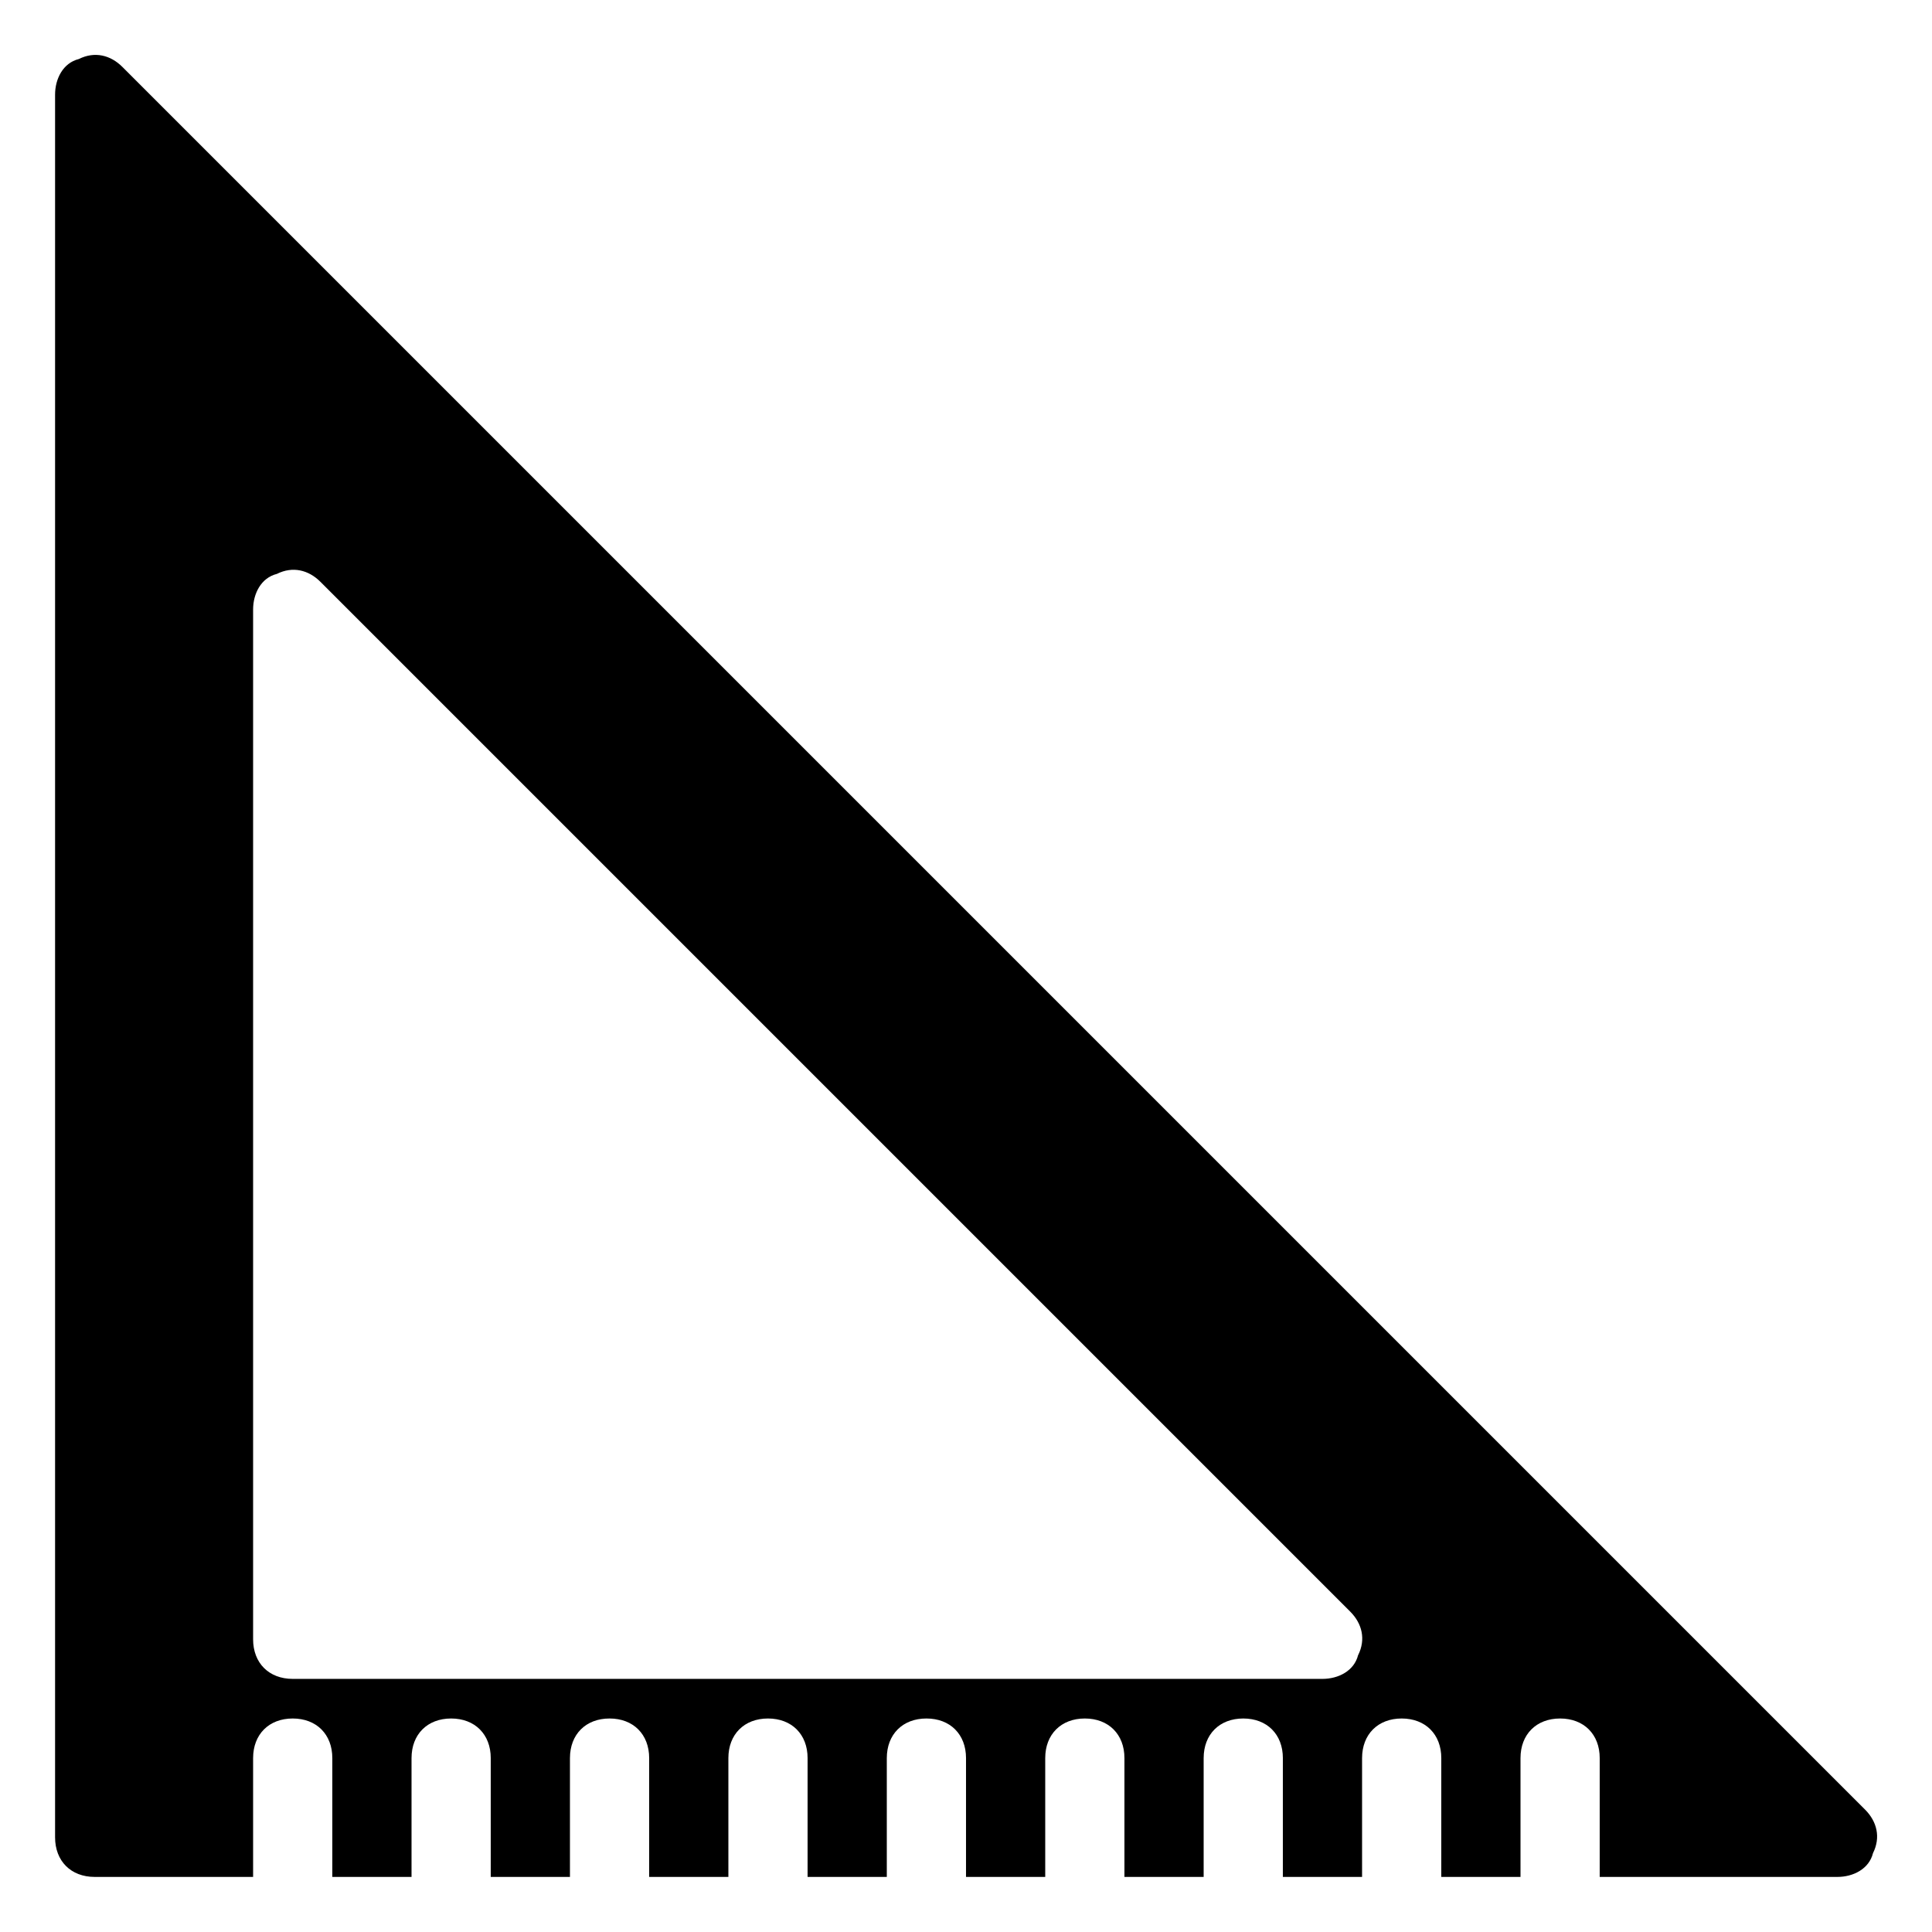
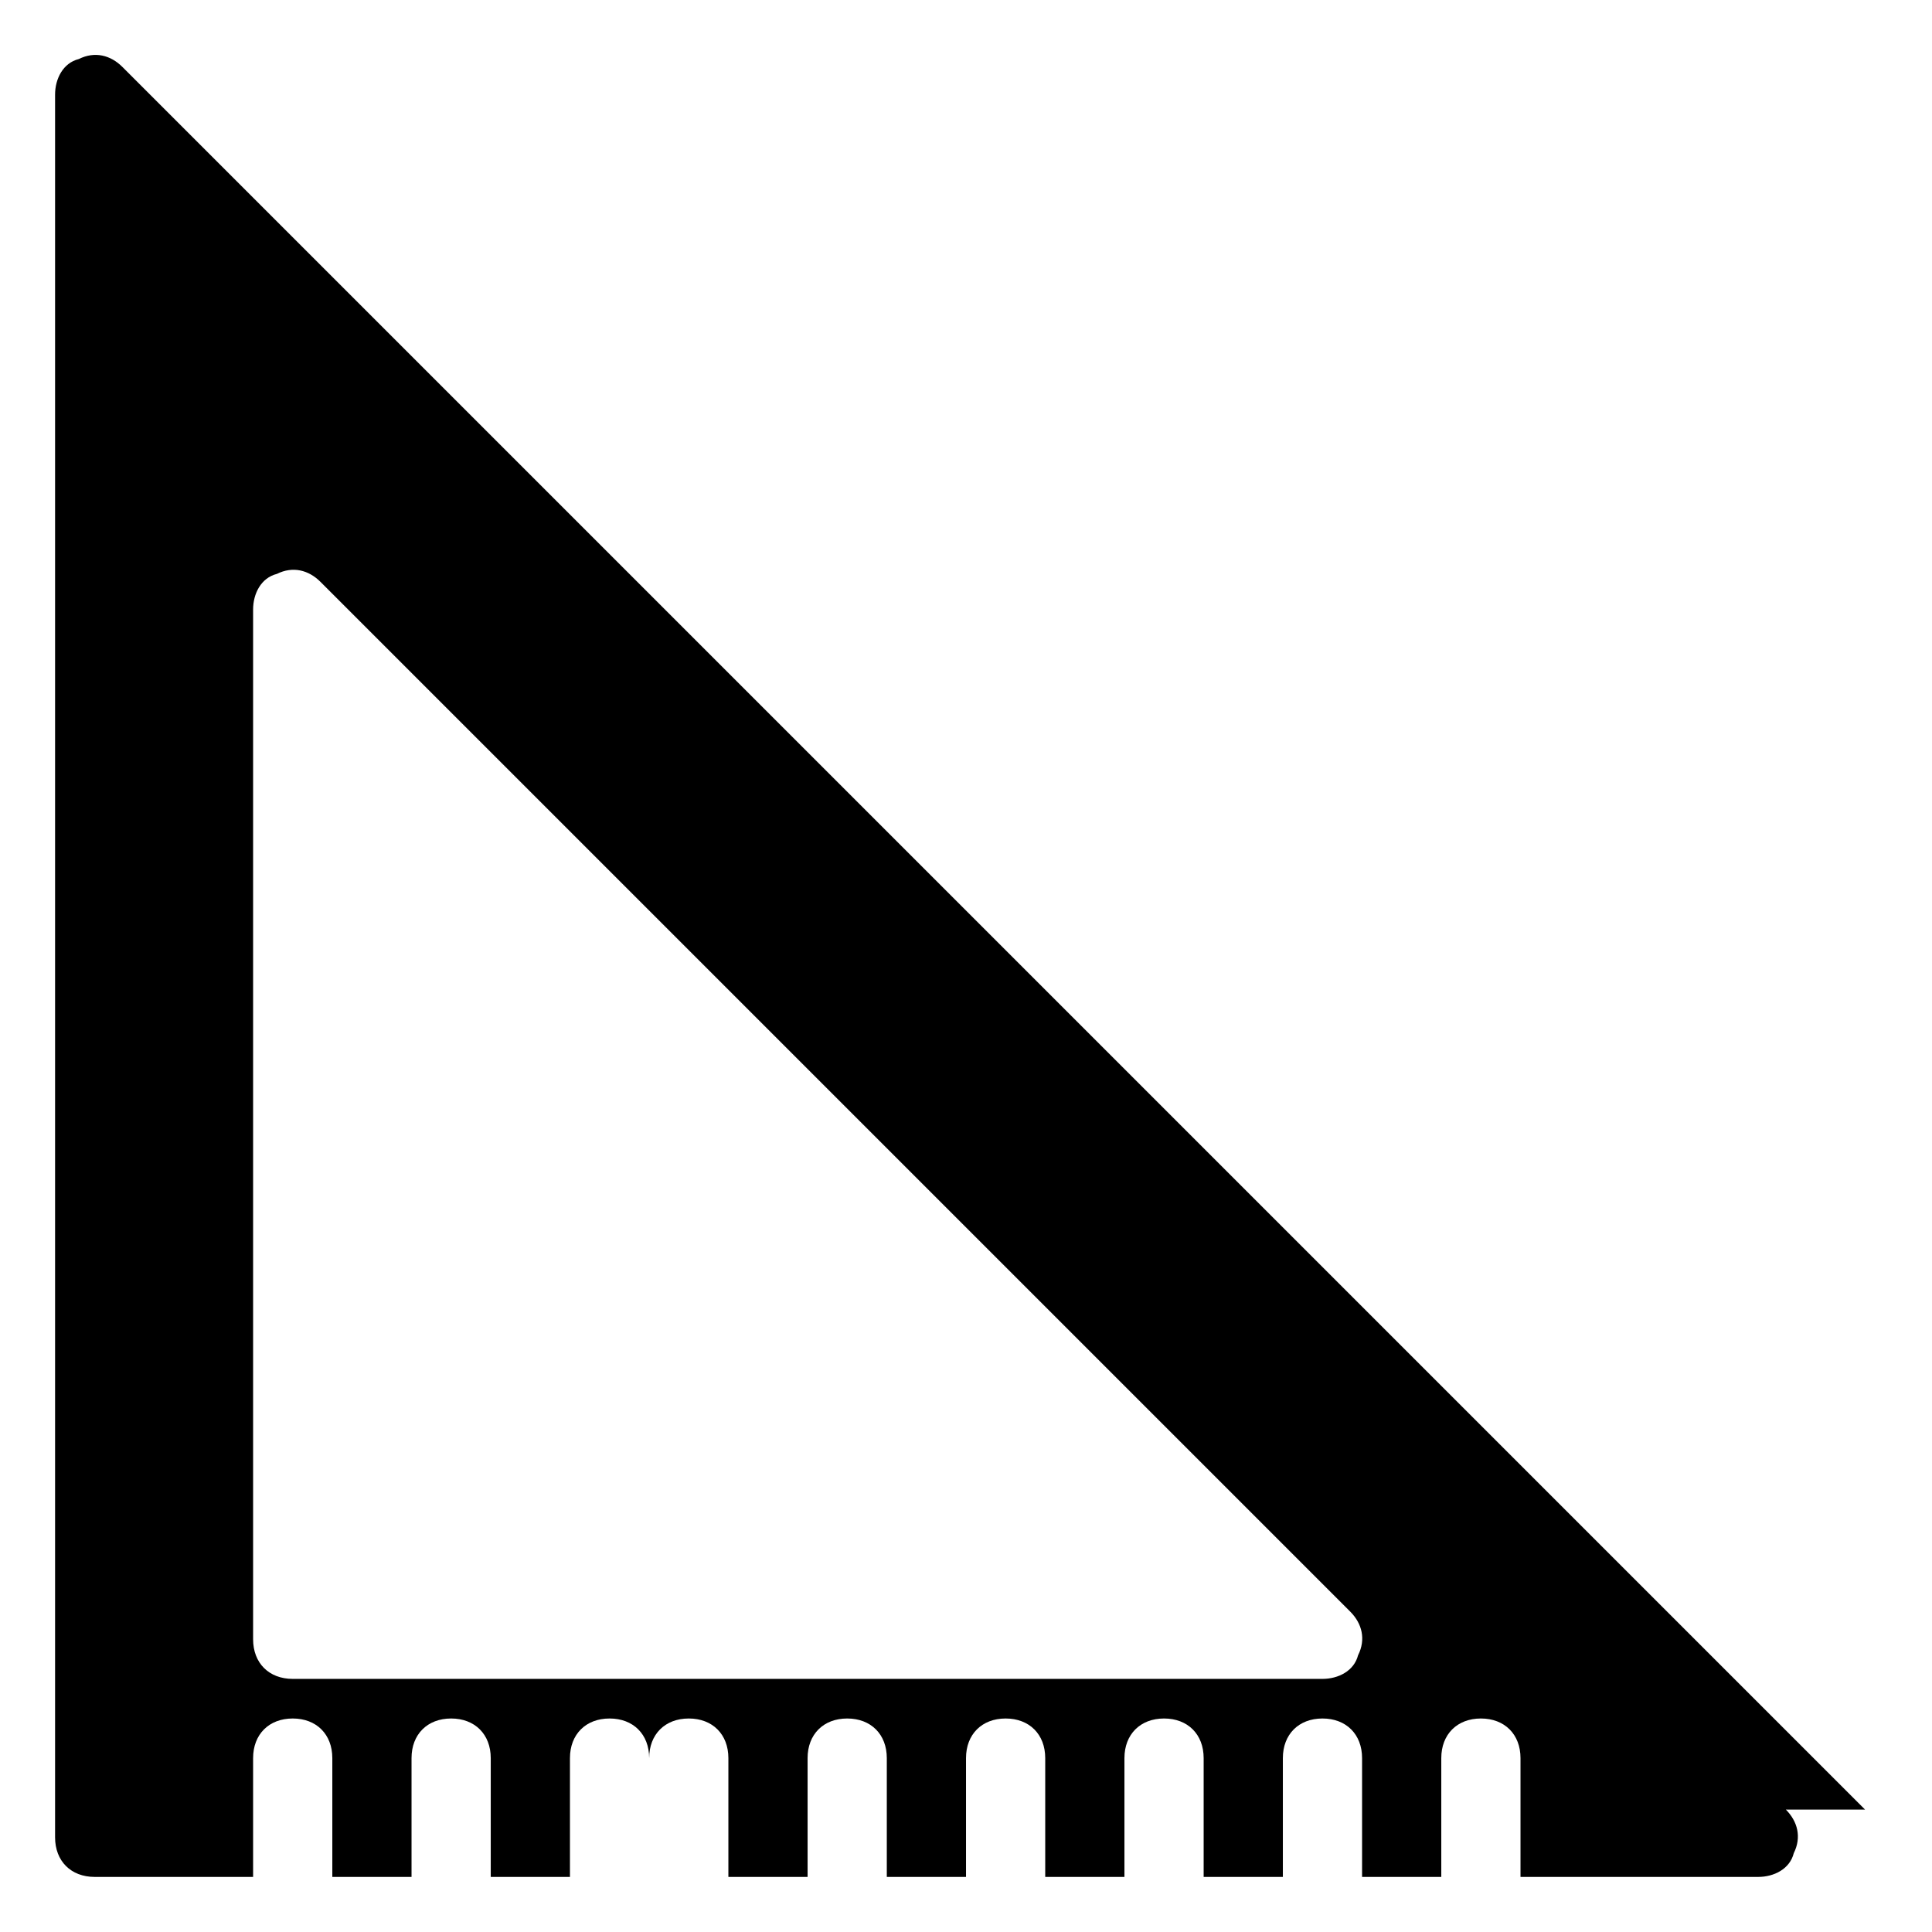
<svg xmlns="http://www.w3.org/2000/svg" fill="#000000" width="800px" height="800px" version="1.1" viewBox="144 144 512 512">
-   <path d="m638.26 623.56-461.82-461.82c-3.148-3.148-7.348-4.199-11.547-2.098-4.199 1.047-6.297 5.246-6.297 9.445v461.82c0 6.297 4.199 10.496 10.496 10.496h41.984v-31.488c0-6.297 4.199-10.496 10.496-10.496s10.496 4.199 10.496 10.496v31.488h20.992v-31.488c0-6.297 4.199-10.496 10.496-10.496s10.496 4.199 10.496 10.496v31.488h20.992v-31.488c0-6.297 4.199-10.496 10.496-10.496s10.496 4.199 10.496 10.496v31.488h20.992v-31.488c0-6.297 4.199-10.496 10.496-10.496s10.496 4.199 10.496 10.496v31.488h20.992v-31.488c0-6.297 4.199-10.496 10.496-10.496s10.496 4.199 10.496 10.496v31.488h20.992v-31.488c0-6.297 4.199-10.496 10.496-10.496s10.496 4.199 10.496 10.496v31.488h20.992v-31.488c0-6.297 4.199-10.496 10.496-10.496s10.496 4.199 10.496 10.496v31.488h20.992v-31.488c0-6.297 4.199-10.496 10.496-10.496s10.496 4.199 10.496 10.496v31.488h20.992v-10.496-20.992c0-6.297 4.199-10.496 10.496-10.496s10.496 4.199 10.496 10.496v31.488h62.977c4.199 0 8.398-2.098 9.445-6.297 2.098-4.199 1.047-8.398-2.102-11.547zm-134.35-40.934c-1.051 4.199-5.25 6.297-9.449 6.297h-272.89c-6.297 0-10.496-4.199-10.496-10.496v-272.89c0-4.199 2.098-8.398 6.297-9.445 4.199-2.102 8.398-1.051 11.547 2.098l272.9 272.9c3.144 3.148 4.195 7.344 2.098 11.543z" />
+   <path d="m638.26 623.56-461.82-461.82c-3.148-3.148-7.348-4.199-11.547-2.098-4.199 1.047-6.297 5.246-6.297 9.445v461.82c0 6.297 4.199 10.496 10.496 10.496h41.984v-31.488c0-6.297 4.199-10.496 10.496-10.496s10.496 4.199 10.496 10.496v31.488h20.992v-31.488c0-6.297 4.199-10.496 10.496-10.496s10.496 4.199 10.496 10.496v31.488h20.992v-31.488c0-6.297 4.199-10.496 10.496-10.496s10.496 4.199 10.496 10.496v31.488v-31.488c0-6.297 4.199-10.496 10.496-10.496s10.496 4.199 10.496 10.496v31.488h20.992v-31.488c0-6.297 4.199-10.496 10.496-10.496s10.496 4.199 10.496 10.496v31.488h20.992v-31.488c0-6.297 4.199-10.496 10.496-10.496s10.496 4.199 10.496 10.496v31.488h20.992v-31.488c0-6.297 4.199-10.496 10.496-10.496s10.496 4.199 10.496 10.496v31.488h20.992v-31.488c0-6.297 4.199-10.496 10.496-10.496s10.496 4.199 10.496 10.496v31.488h20.992v-10.496-20.992c0-6.297 4.199-10.496 10.496-10.496s10.496 4.199 10.496 10.496v31.488h62.977c4.199 0 8.398-2.098 9.445-6.297 2.098-4.199 1.047-8.398-2.102-11.547zm-134.35-40.934c-1.051 4.199-5.25 6.297-9.449 6.297h-272.89c-6.297 0-10.496-4.199-10.496-10.496v-272.89c0-4.199 2.098-8.398 6.297-9.445 4.199-2.102 8.398-1.051 11.547 2.098l272.9 272.9c3.144 3.148 4.195 7.344 2.098 11.543z" />
</svg>